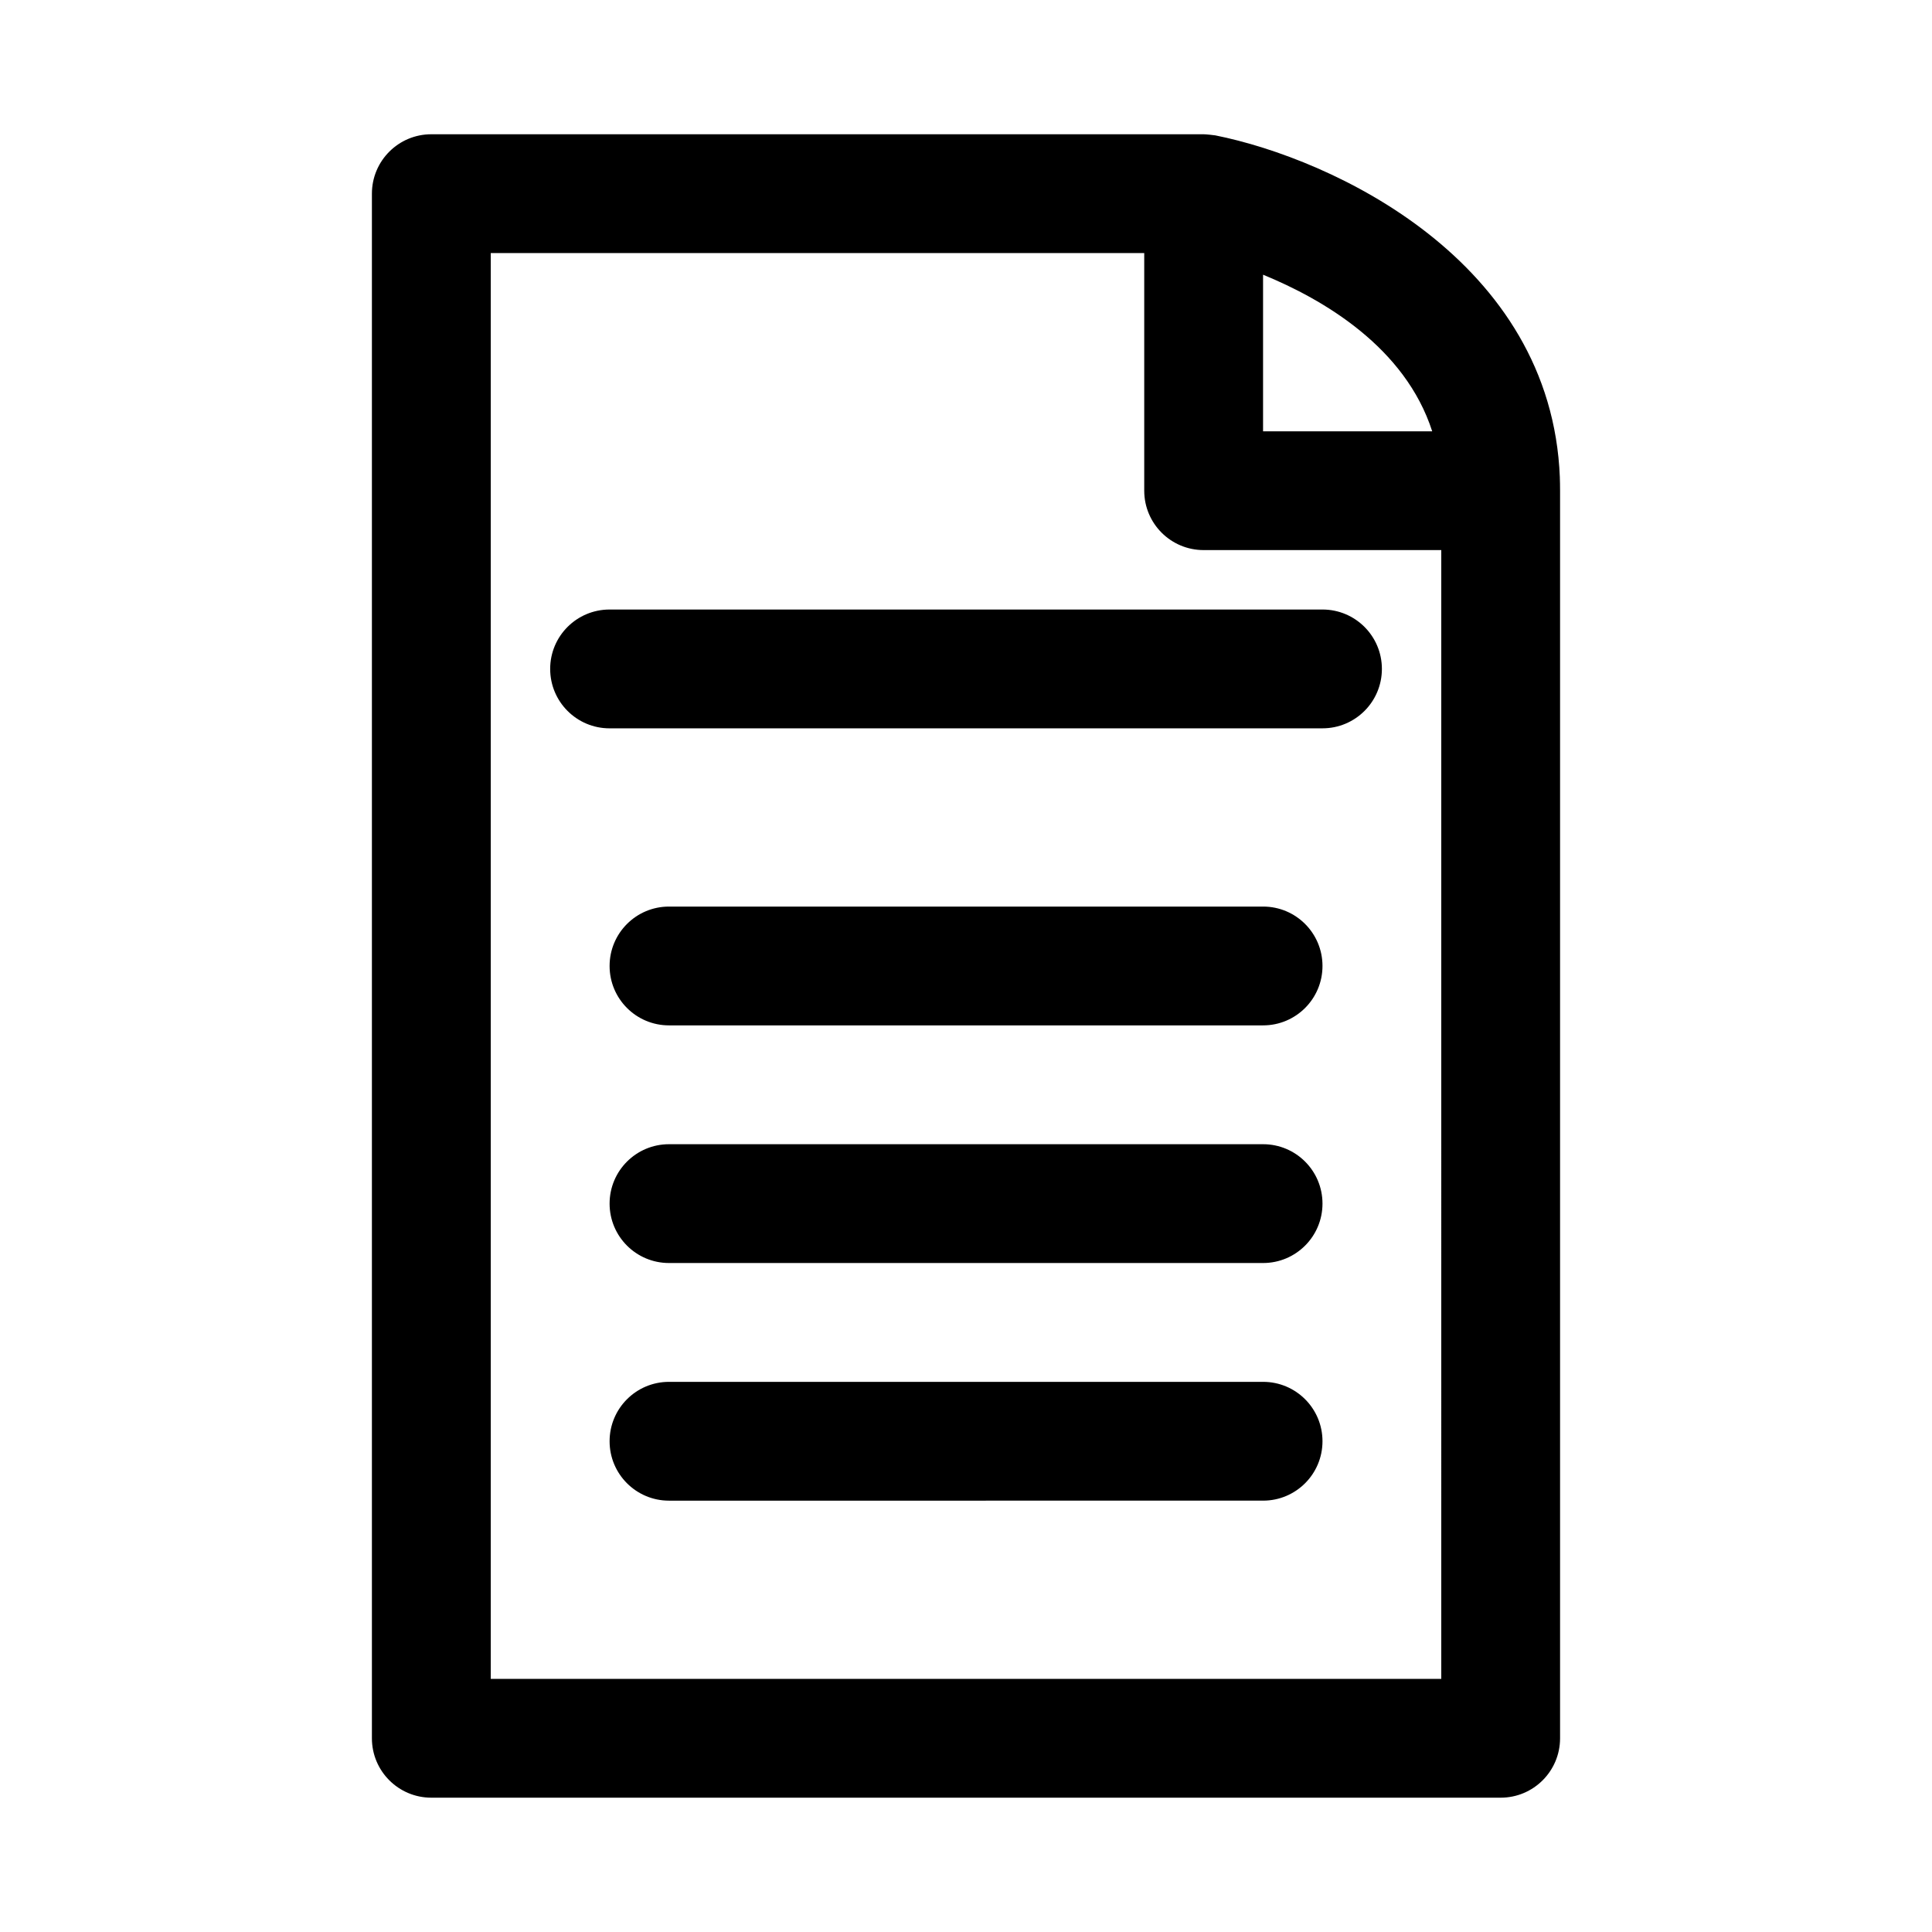
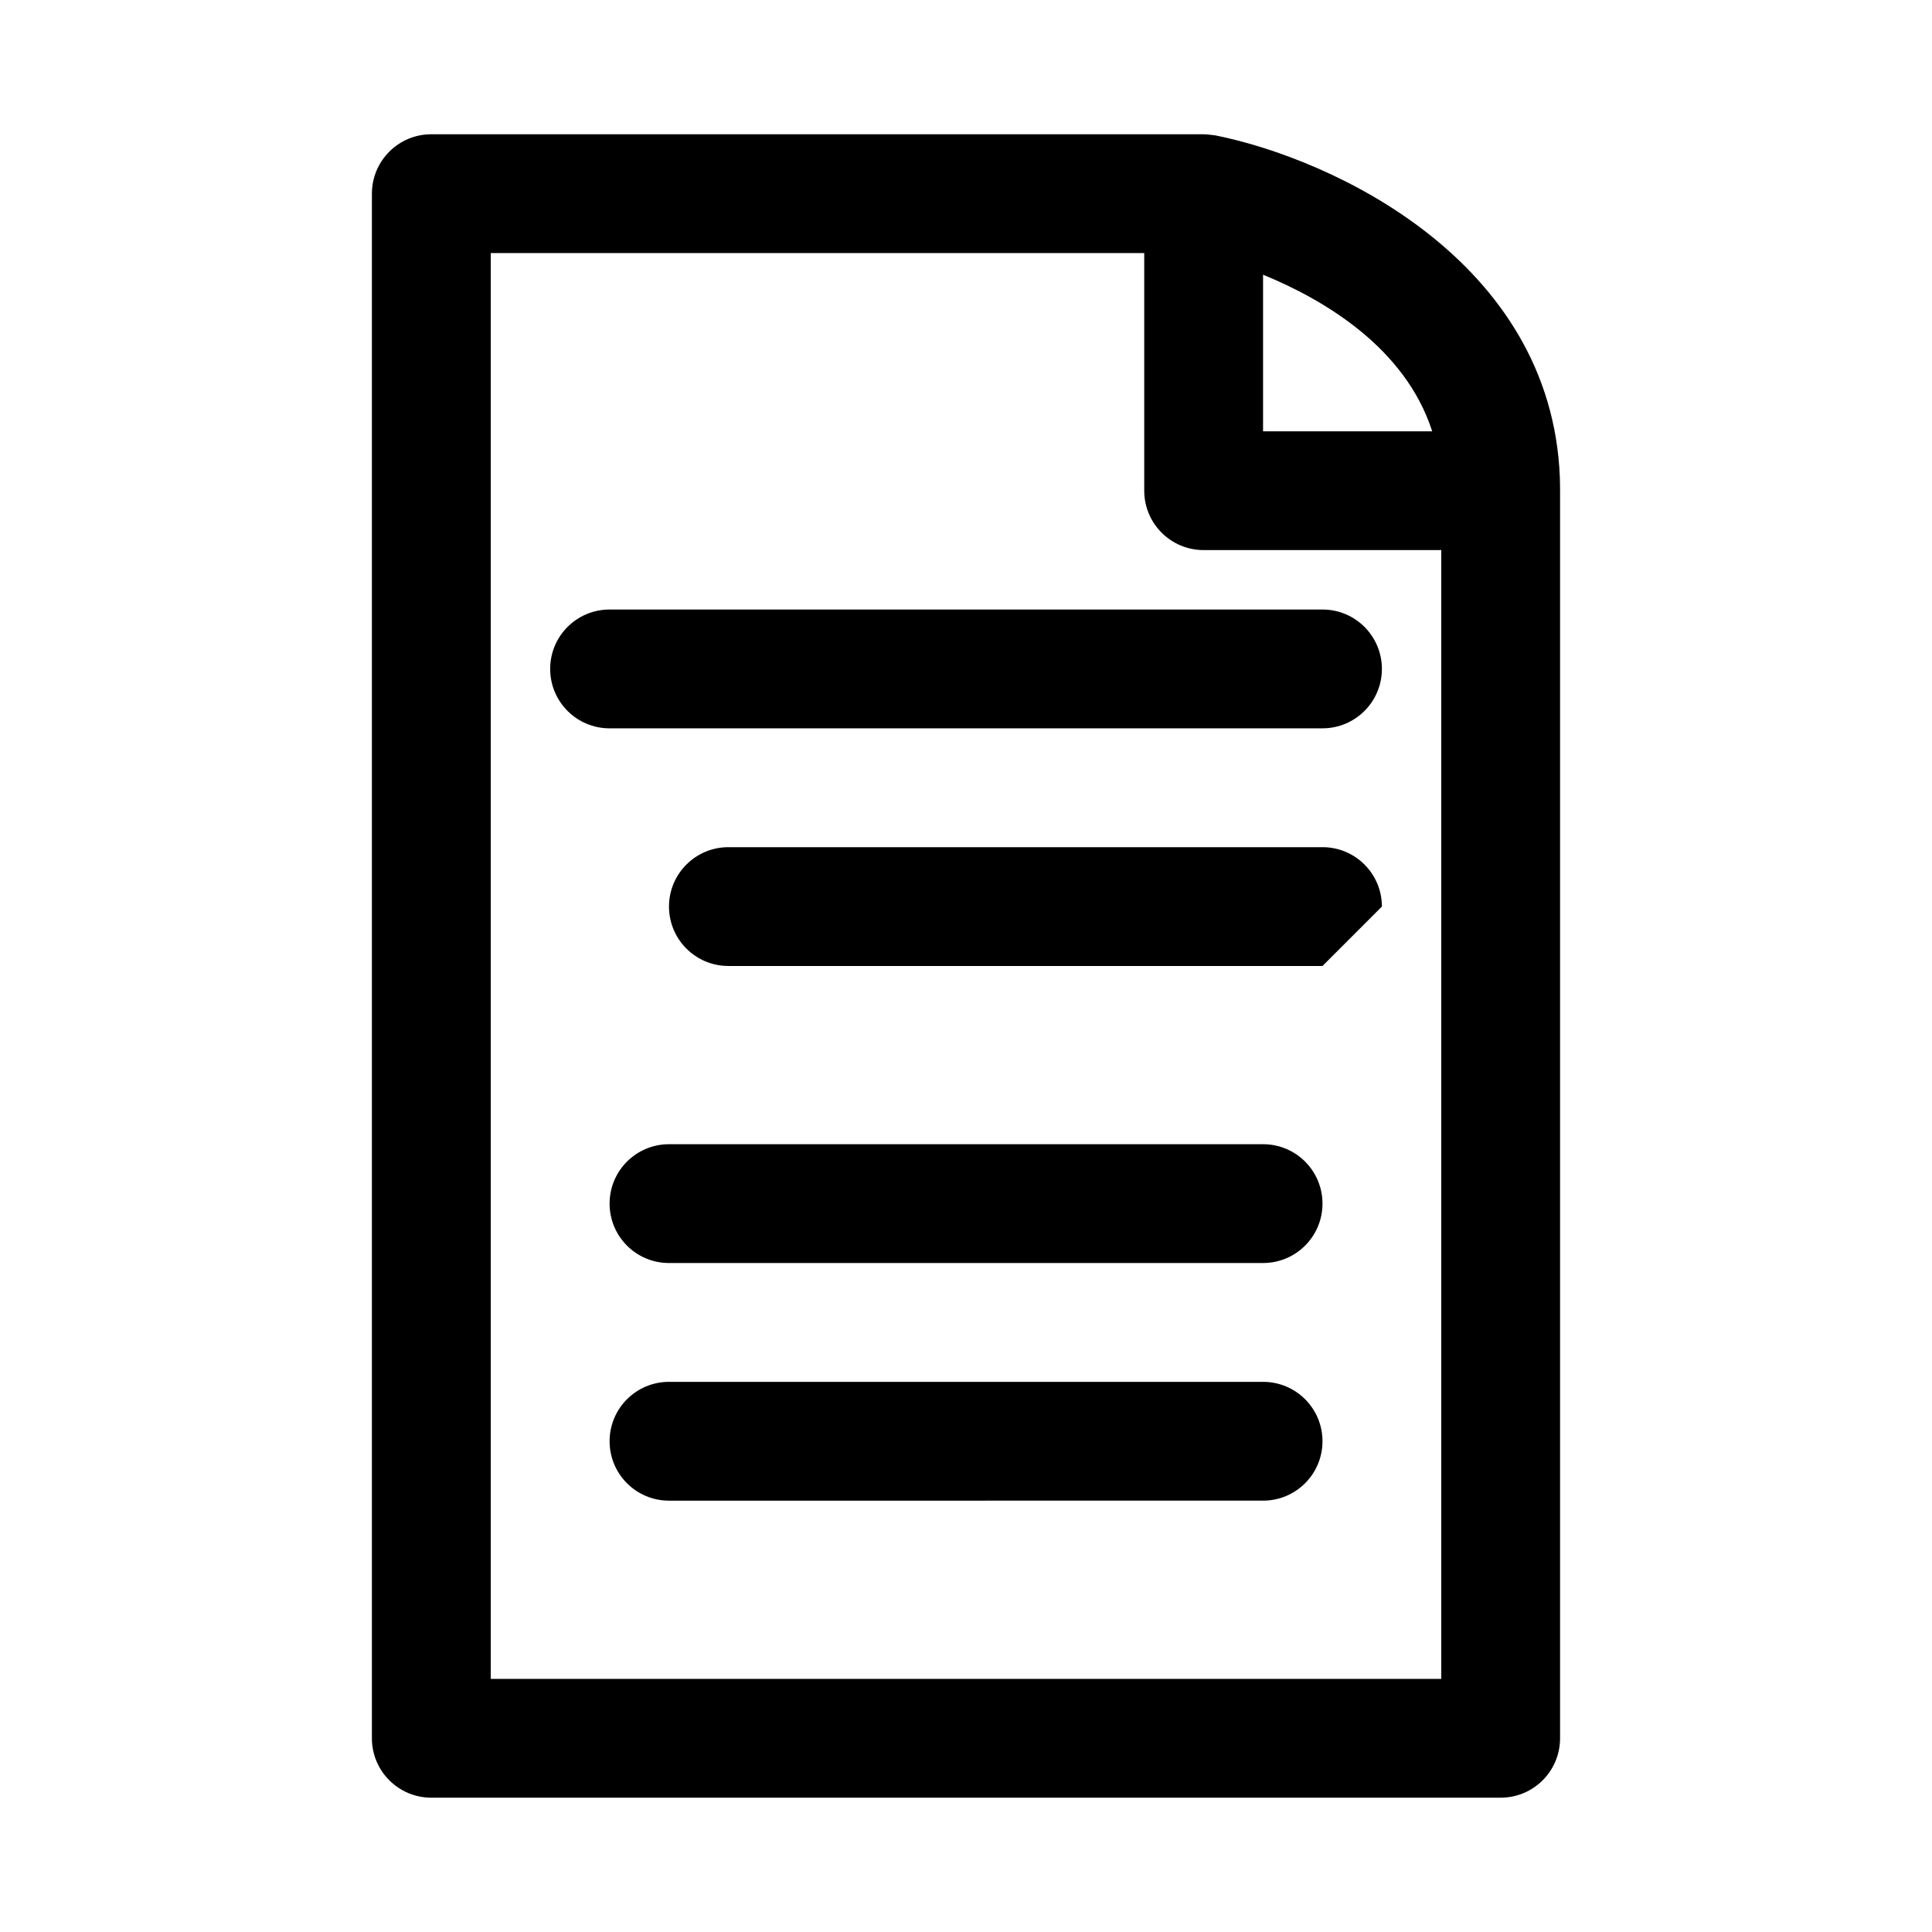
<svg xmlns="http://www.w3.org/2000/svg" fill="#000000" width="800px" height="800px" version="1.1" viewBox="144 144 512 512">
-   <path d="m557.38 270.58c-2.234-57.641-60.316-84.5-91.301-90.703-0.469-0.078-2.5-0.297-3.098-0.297h-204.68c-8.688 0-15.742 7.039-15.742 15.742v409.34c0 8.707 7.055 15.742 15.742 15.742h283.39c8.691 0 15.742-7.039 15.742-15.742v-330.62c0-0.727-0.031-3.309-0.062-3.465zm-78.656-53.781c16.074 6.582 37.66 19.27 44.824 41.5h-44.824zm47.23 372.12h-251.9v-377.86h173.18v62.977c0 8.707 7.055 15.742 15.742 15.742h62.977zm-220.41-283.39h188.93c8.691 0 15.742 7.039 15.742 15.742 0 8.707-7.055 15.742-15.742 15.742l-188.93 0.004c-8.691 0-15.742-7.039-15.742-15.742-0.004-8.711 7.051-15.746 15.742-15.746zm188.93 94.465c0 8.707-7.055 15.742-15.742 15.742h-157.44c-8.691 0-15.742-7.039-15.742-15.742 0-8.707 7.055-15.742 15.742-15.742h157.44c8.691-0.004 15.742 7.035 15.742 15.742zm0 62.977c0 8.707-7.055 15.742-15.742 15.742h-157.44c-8.691 0-15.742-7.039-15.742-15.742 0-8.707 7.055-15.742 15.742-15.742h157.44c8.691-0.004 15.742 7.035 15.742 15.742zm0 62.973c0 8.707-7.055 15.742-15.742 15.742l-157.44 0.004c-8.691 0-15.742-7.039-15.742-15.742 0-8.707 7.055-15.742 15.742-15.742h157.44c8.691-0.004 15.742 7.035 15.742 15.738z" />
+   <path d="m557.38 270.58c-2.234-57.641-60.316-84.5-91.301-90.703-0.469-0.078-2.5-0.297-3.098-0.297h-204.68c-8.688 0-15.742 7.039-15.742 15.742v409.34c0 8.707 7.055 15.742 15.742 15.742h283.39c8.691 0 15.742-7.039 15.742-15.742v-330.62c0-0.727-0.031-3.309-0.062-3.465zm-78.656-53.781c16.074 6.582 37.66 19.27 44.824 41.5h-44.824zm47.23 372.12h-251.9v-377.86h173.18v62.977c0 8.707 7.055 15.742 15.742 15.742h62.977zm-220.41-283.39h188.93c8.691 0 15.742 7.039 15.742 15.742 0 8.707-7.055 15.742-15.742 15.742l-188.93 0.004c-8.691 0-15.742-7.039-15.742-15.742-0.004-8.711 7.051-15.746 15.742-15.746zm188.93 94.465h-157.44c-8.691 0-15.742-7.039-15.742-15.742 0-8.707 7.055-15.742 15.742-15.742h157.44c8.691-0.004 15.742 7.035 15.742 15.742zm0 62.977c0 8.707-7.055 15.742-15.742 15.742h-157.44c-8.691 0-15.742-7.039-15.742-15.742 0-8.707 7.055-15.742 15.742-15.742h157.44c8.691-0.004 15.742 7.035 15.742 15.742zm0 62.973c0 8.707-7.055 15.742-15.742 15.742l-157.44 0.004c-8.691 0-15.742-7.039-15.742-15.742 0-8.707 7.055-15.742 15.742-15.742h157.44c8.691-0.004 15.742 7.035 15.742 15.738z" />
</svg>